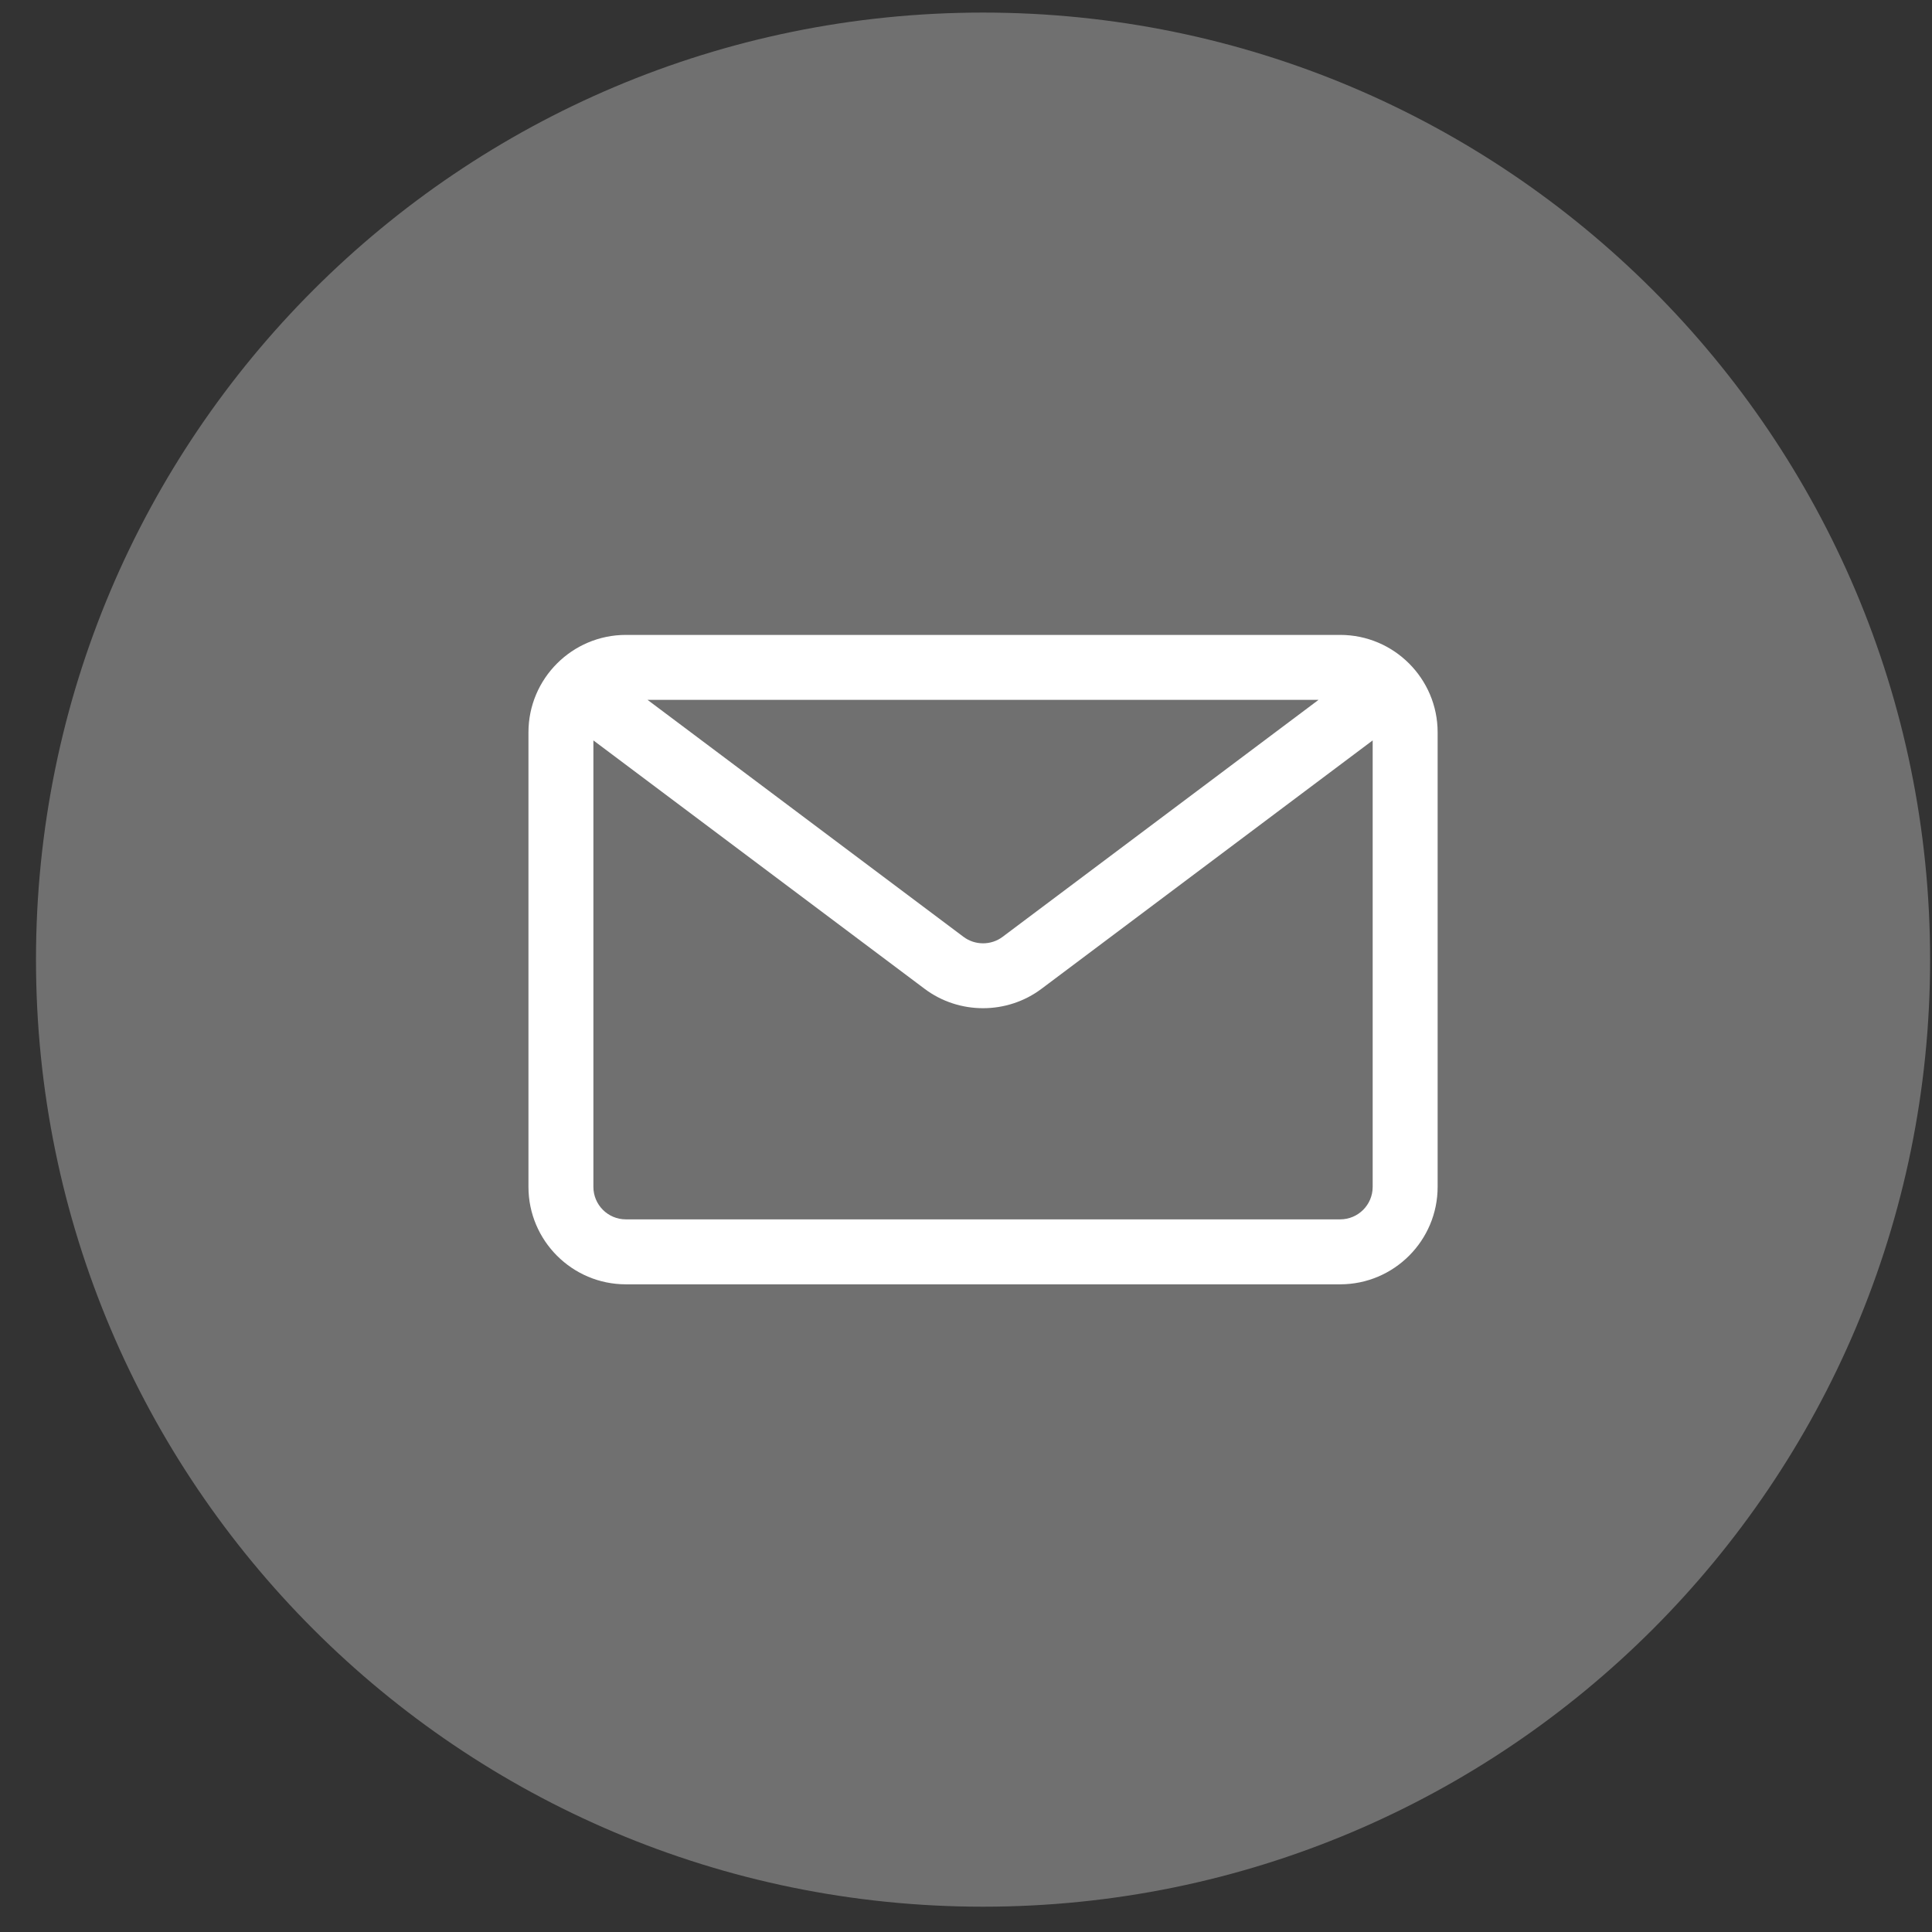
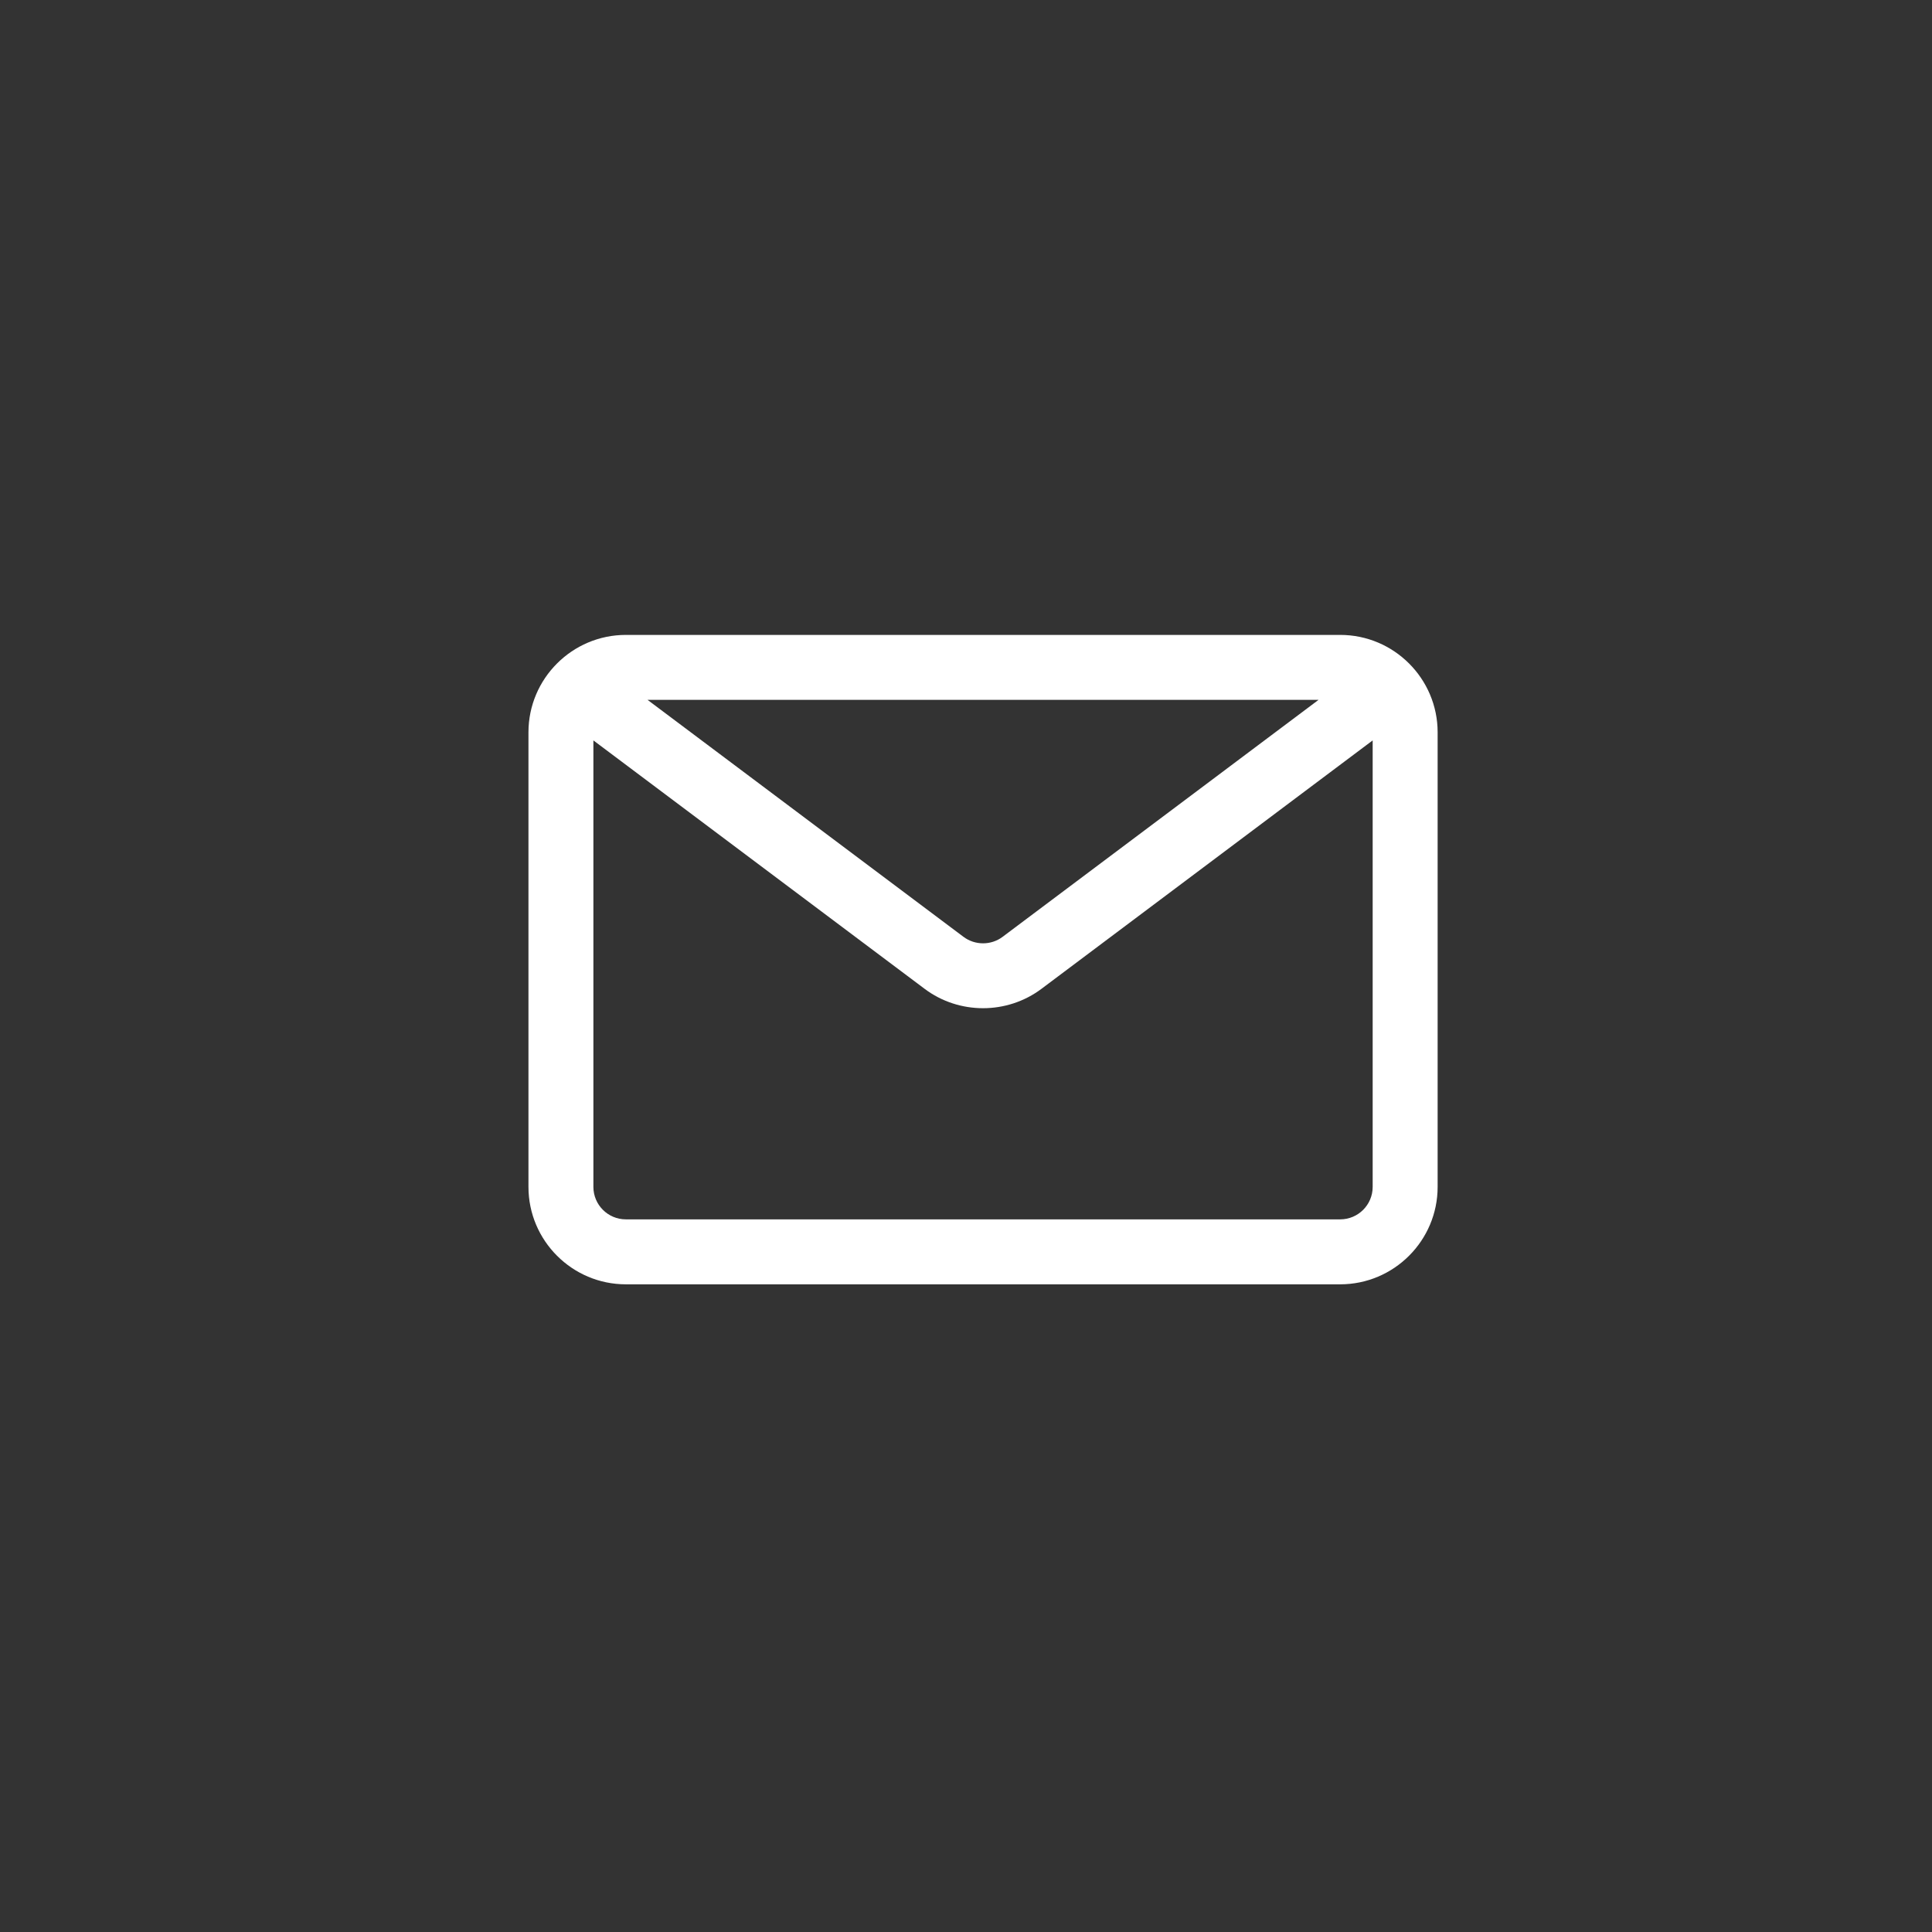
<svg xmlns="http://www.w3.org/2000/svg" width="51" height="51" viewBox="0 0 51 51" fill="none">
  <rect x="0" y="0" width="51" height="51" fill="#333333" stroke="none" />
-   <path d="M0.95 25.332C0.95 11.525 12.143 0.332 25.95 0.332V0.332C39.757 0.332 50.95 11.525 50.95 25.332V25.332C50.95 39.139 39.757 50.332 25.95 50.332V50.332C12.143 50.332 0.95 39.139 0.95 25.332V25.332Z" fill="white" fill-opacity="0.3" />
  <path d="M35.378 16.76H16.521C15.104 16.76 13.95 17.914 13.95 19.331V31.331C13.95 32.749 15.104 33.903 16.521 33.903H35.378C36.796 33.903 37.95 32.749 37.95 31.331V19.331C37.95 17.914 36.796 16.76 35.378 16.76ZM34.807 18.474L26.465 24.731C26.162 24.958 25.739 24.958 25.435 24.731L17.093 18.474H34.808H34.807ZM35.378 32.188H16.521C16.048 32.188 15.664 31.804 15.664 31.331V19.545L24.407 26.102C24.86 26.443 25.405 26.614 25.95 26.614C26.494 26.614 27.039 26.443 27.493 26.102L36.235 19.545V31.331C36.235 31.804 35.852 32.188 35.378 32.188Z" fill="white" />
</svg>